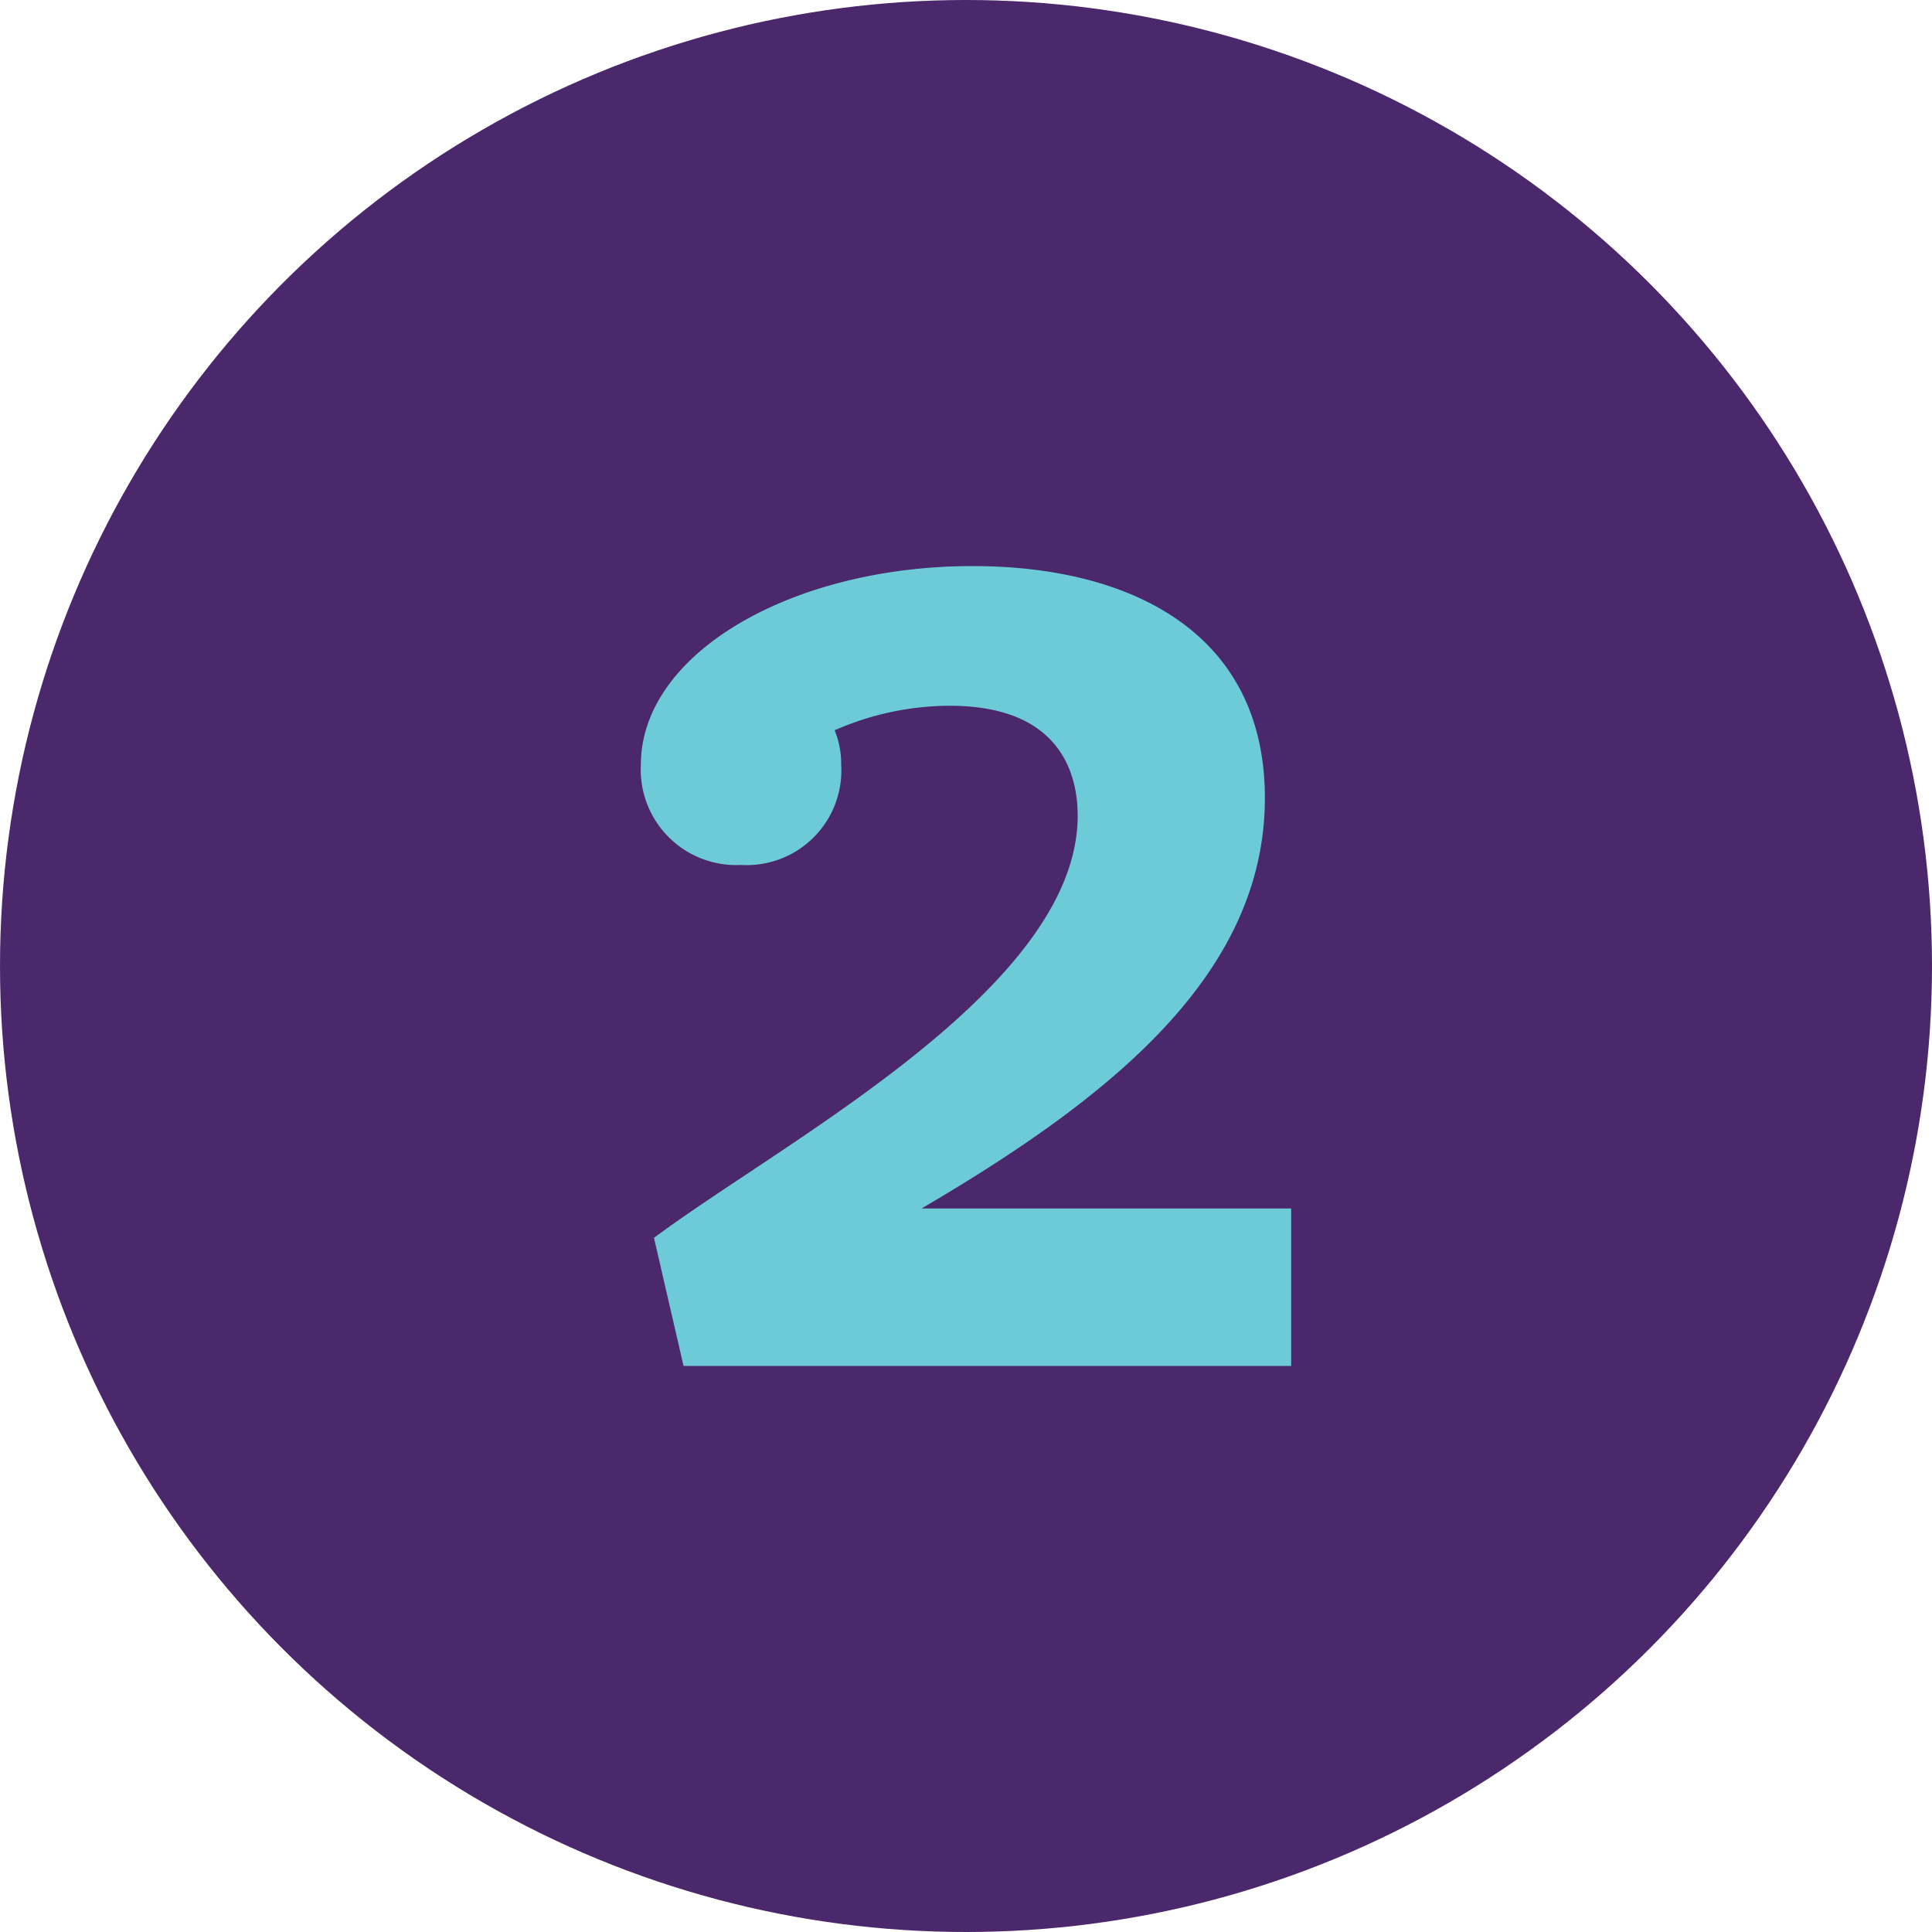
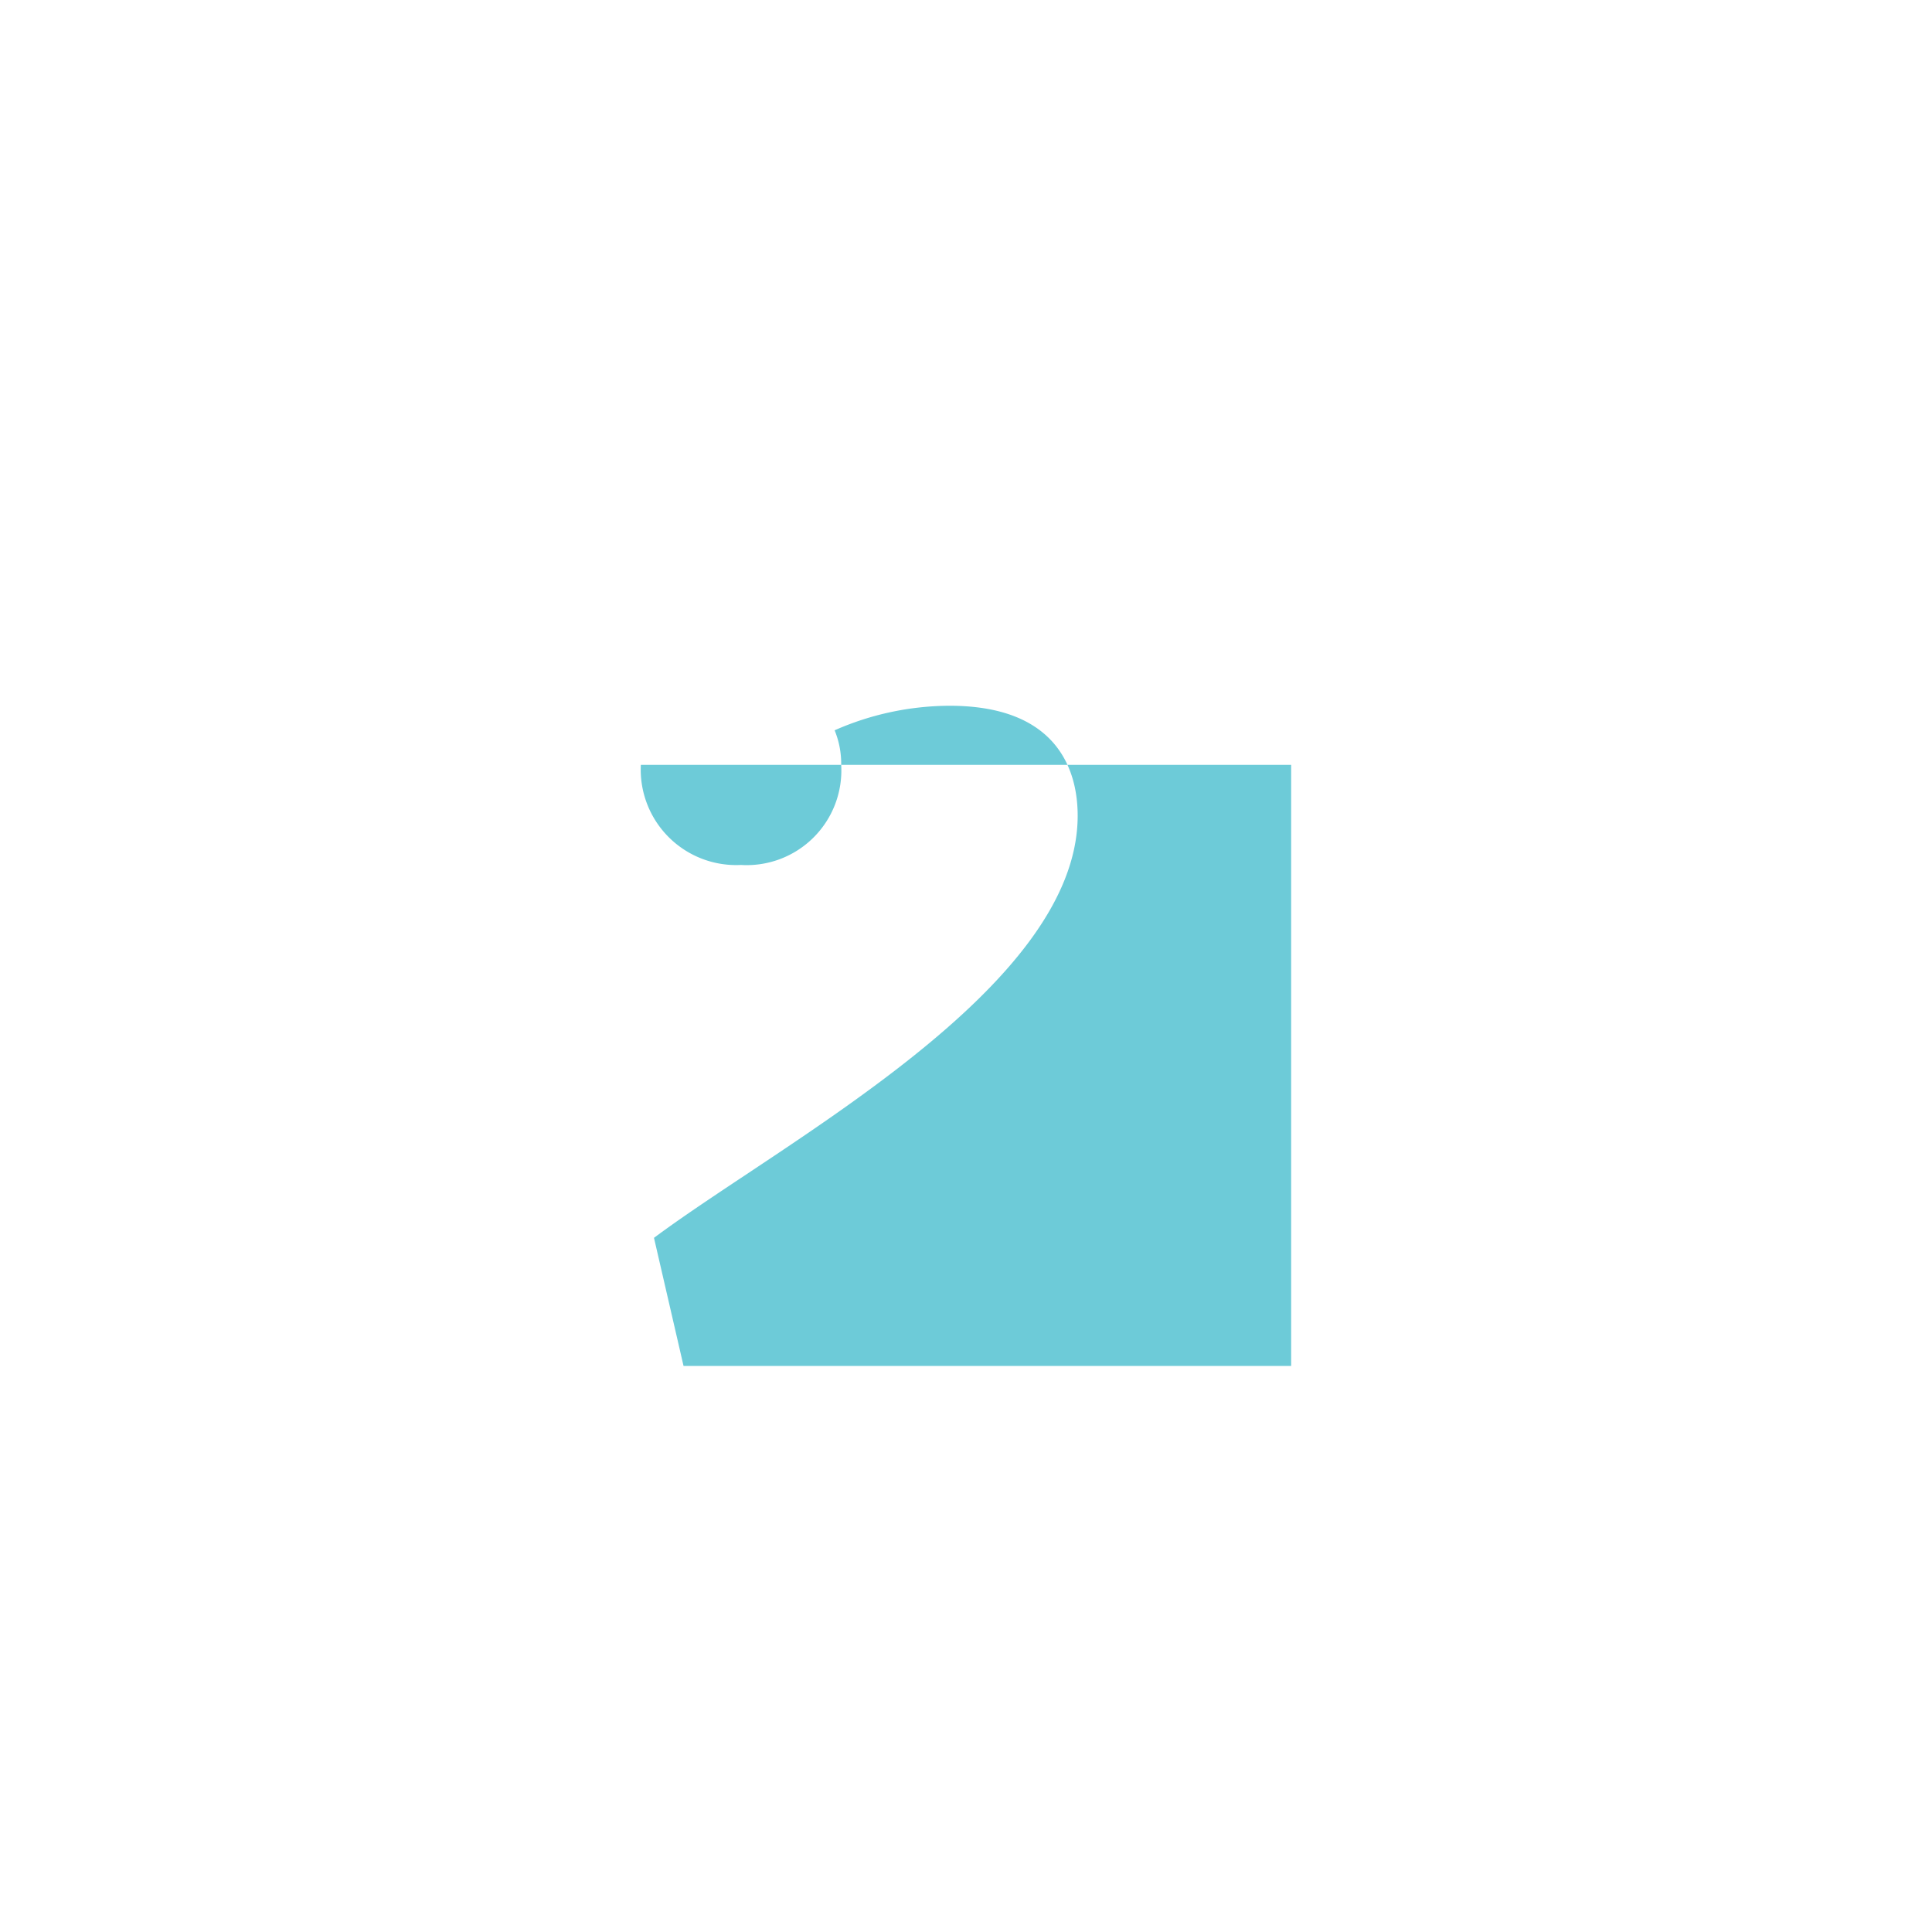
<svg xmlns="http://www.w3.org/2000/svg" id="Layer_1" data-name="Layer 1" viewBox="0 0 100 100">
  <defs>
    <style>.cls-1{fill:#4b276b;}.cls-2{fill:#6dcbd8;}</style>
  </defs>
  <title>02-circle</title>
-   <circle class="cls-1" cx="50" cy="50" r="50" />
-   <path class="cls-2" d="M33.85,64.07c6.71-5,21.93-12.92,21.93-21.85,0-2.21-.93-5.69-6.63-5.69A14.86,14.86,0,0,0,43.2,37.8a4.55,4.55,0,0,1,.34,1.79,4.9,4.9,0,0,1-5.19,5.18,4.94,4.94,0,0,1-5.18-5.18c0-5.78,7.82-10.29,17.17-10.29,8.25,0,15.13,3.49,15.13,12,0,9.09-7.9,15.47-17.77,21.25H66.83V70.7H35.38Z" />
+   <path class="cls-2" d="M33.85,64.07c6.71-5,21.93-12.92,21.93-21.85,0-2.21-.93-5.69-6.63-5.69A14.86,14.86,0,0,0,43.2,37.8a4.55,4.55,0,0,1,.34,1.79,4.9,4.9,0,0,1-5.19,5.18,4.94,4.94,0,0,1-5.18-5.18H66.83V70.7H35.38Z" />
</svg>